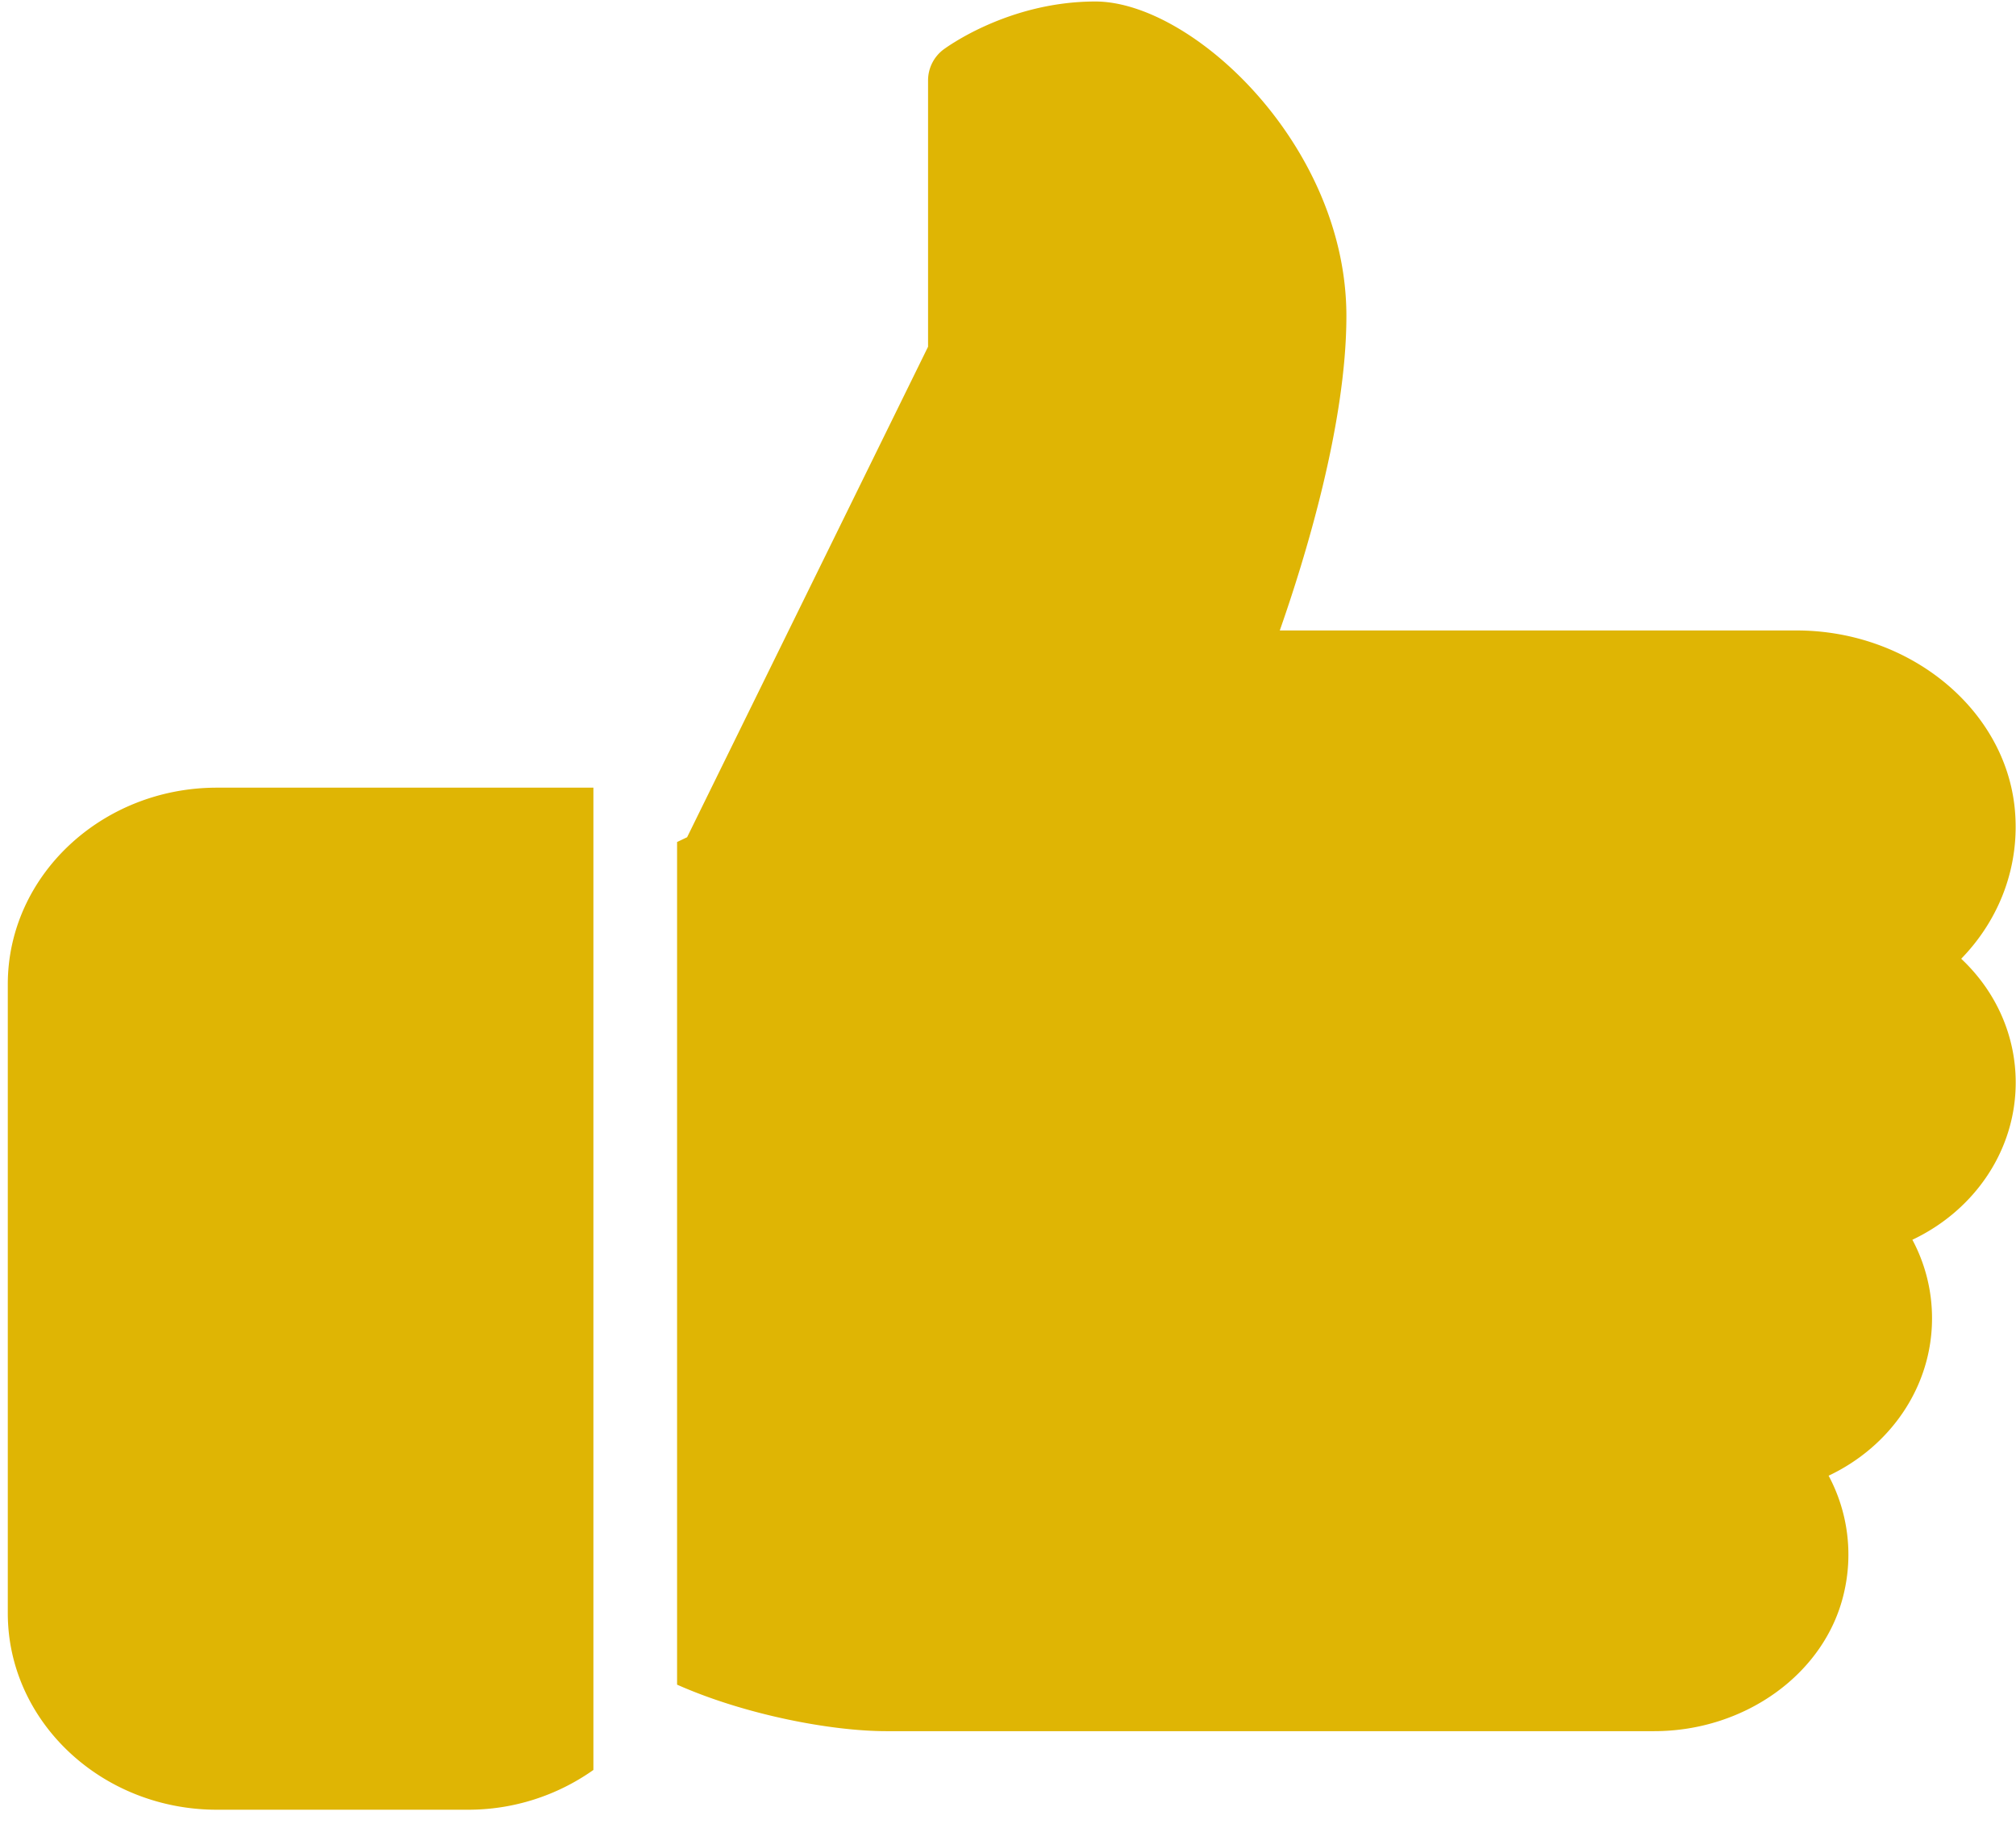
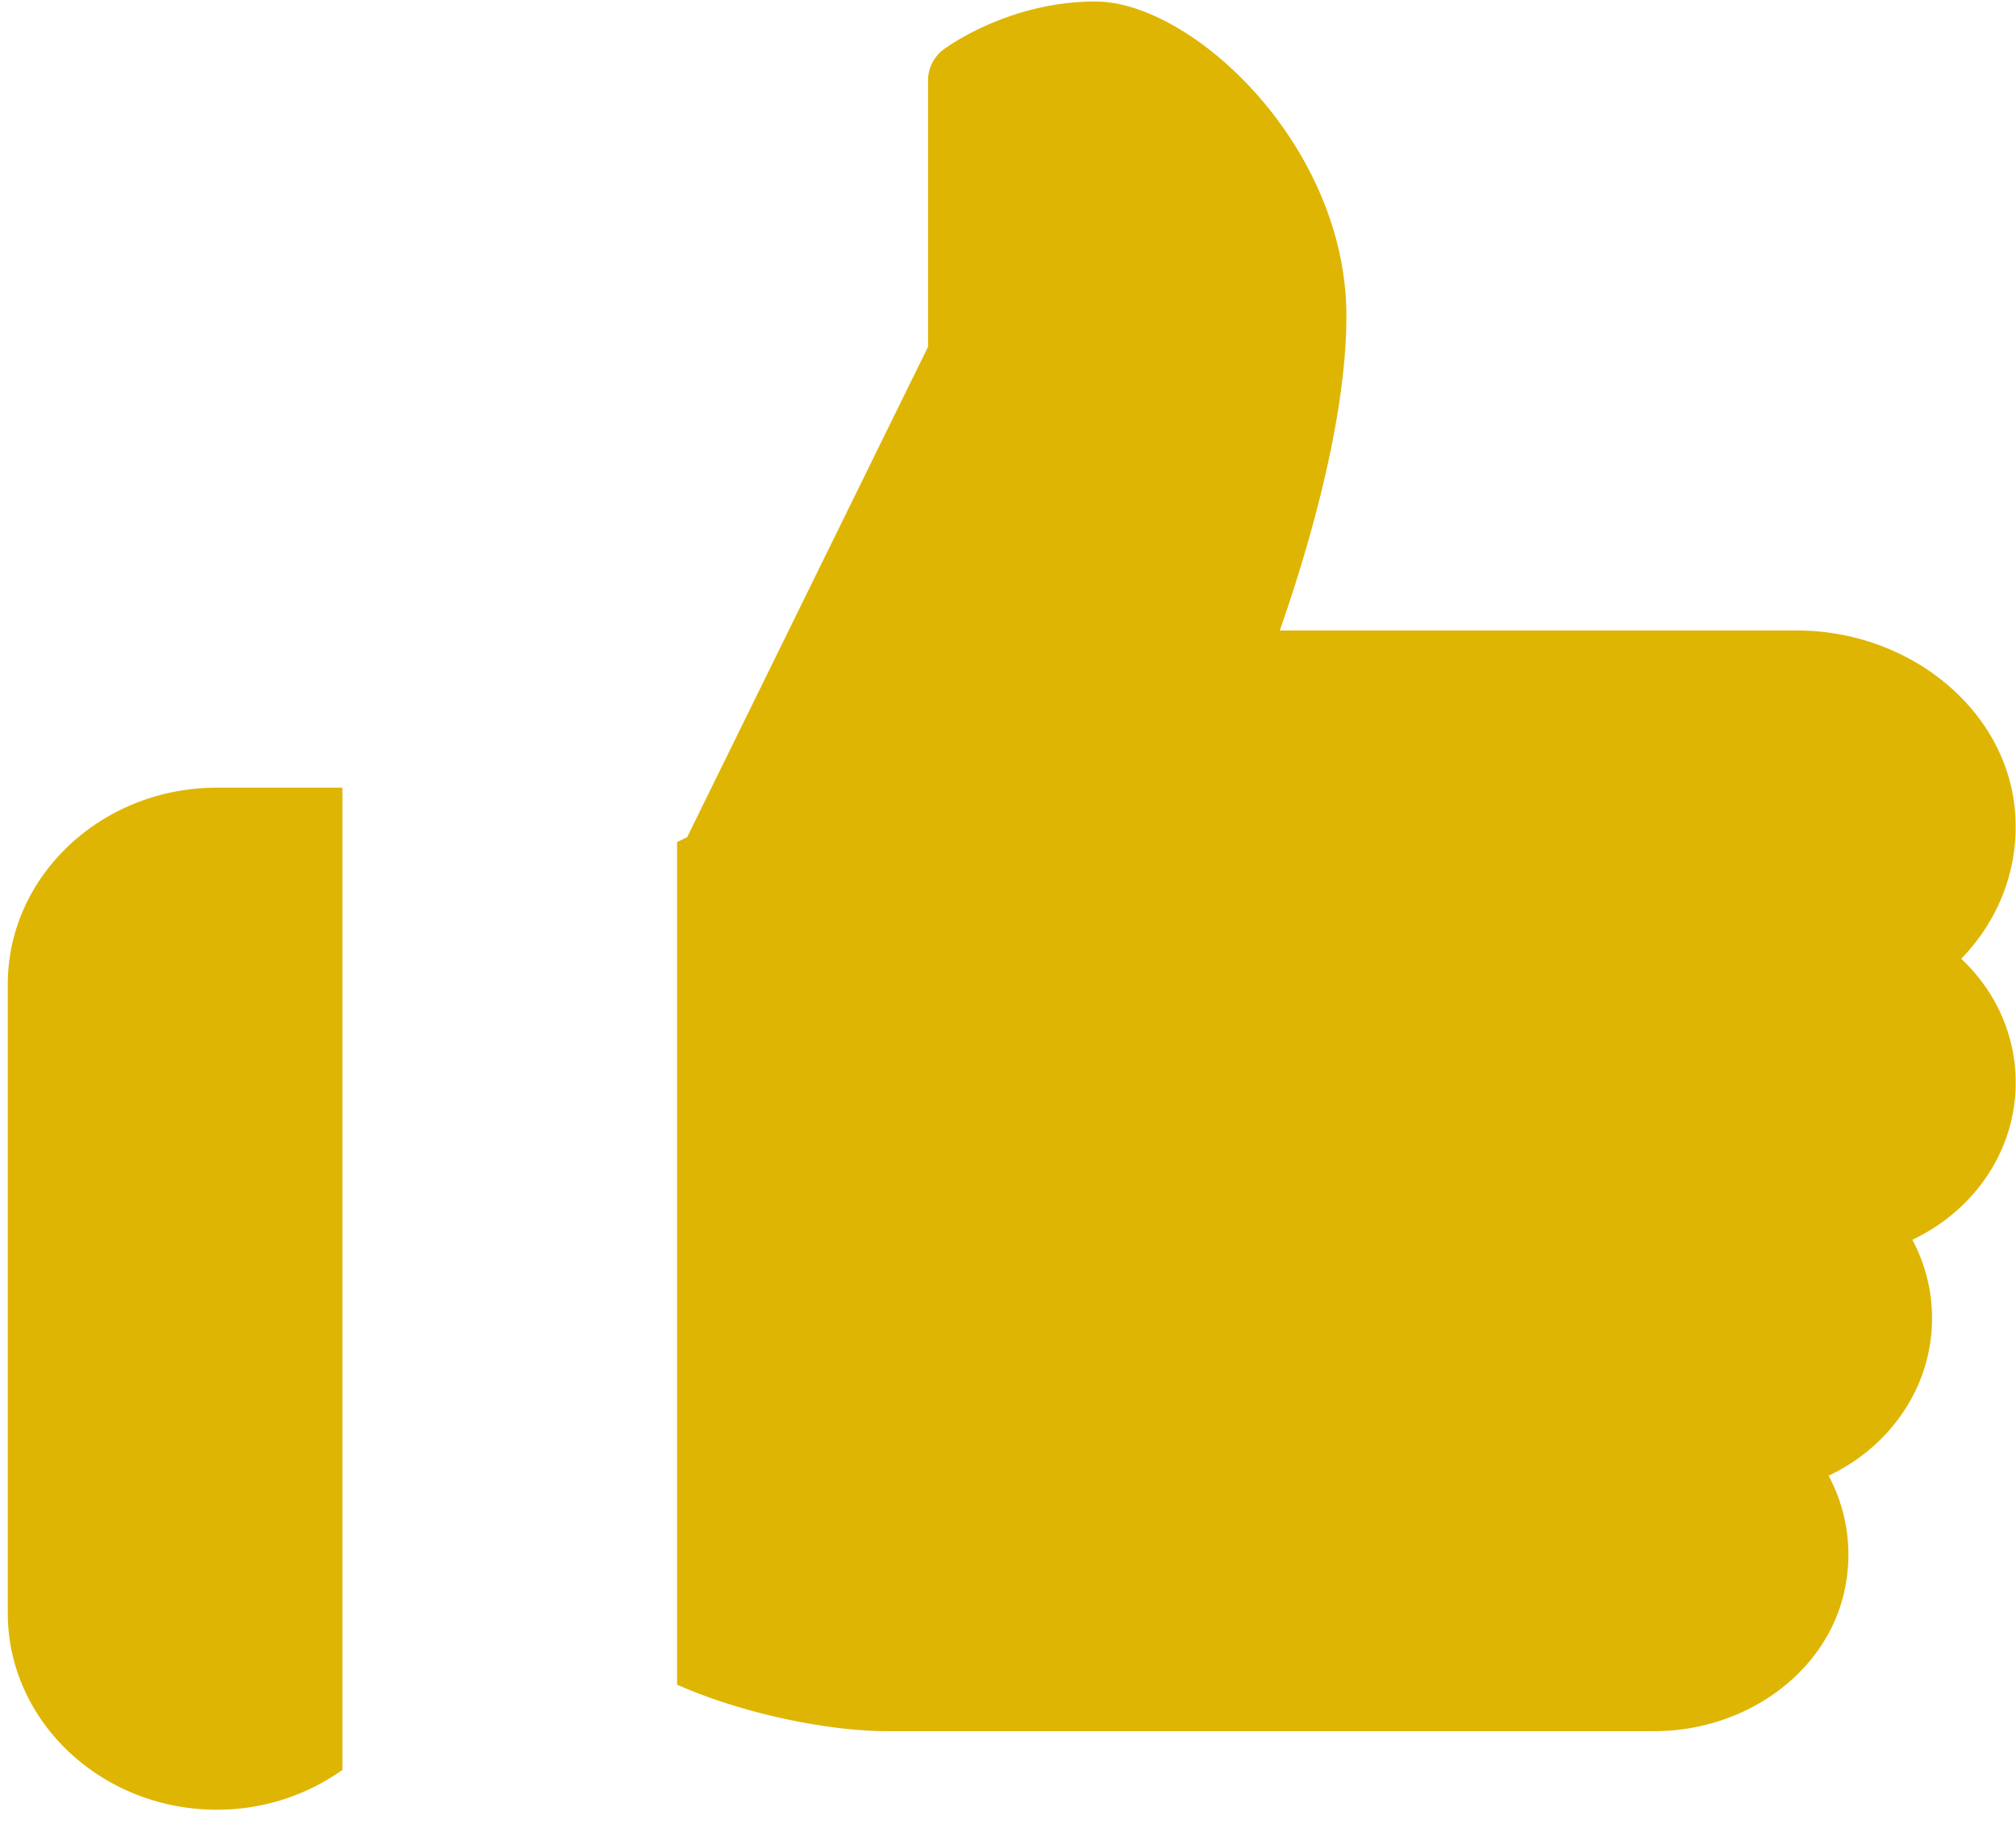
<svg xmlns="http://www.w3.org/2000/svg" width="75" height="68" fill="none">
-   <path d="M8.07 29.305c-4.289 0-7.78 3.282-7.78 7.313v23.4c0 4.03 3.491 7.312 7.78 7.312h9.338a8.052 8.052 0 004.668-1.48V29.305H8.07zm66.919 10.969c0-1.758-.741-3.396-2.027-4.604 1.454-1.495 2.195-3.498 1.992-5.584-.364-3.718-3.928-6.63-8.117-6.63H47.611c.953-2.718 2.478-7.7 2.478-11.7 0-6.345-5.737-11.7-9.338-11.7-3.234 0-5.543 1.71-5.643 1.78a1.44 1.44 0 00-.582 1.144v9.92l-8.964 18.249-.373.178v31.35c2.533 1.124 5.74 1.73 7.78 1.73h28.57c3.39 0 6.356-2.148 7.053-5.11a6.225 6.225 0 00-.563-4.394c2.3-1.088 3.847-3.314 3.847-5.853a6.174 6.174 0 00-.731-2.925c2.3-1.088 3.844-3.314 3.844-5.85z" fill="#DFB504" />
+   <path d="M8.07 29.305c-4.289 0-7.78 3.282-7.78 7.313v23.4c0 4.03 3.491 7.312 7.78 7.312a8.052 8.052 0 004.668-1.48V29.305H8.07zm66.919 10.969c0-1.758-.741-3.396-2.027-4.604 1.454-1.495 2.195-3.498 1.992-5.584-.364-3.718-3.928-6.63-8.117-6.63H47.611c.953-2.718 2.478-7.7 2.478-11.7 0-6.345-5.737-11.7-9.338-11.7-3.234 0-5.543 1.71-5.643 1.78a1.44 1.44 0 00-.582 1.144v9.92l-8.964 18.249-.373.178v31.35c2.533 1.124 5.74 1.73 7.78 1.73h28.57c3.39 0 6.356-2.148 7.053-5.11a6.225 6.225 0 00-.563-4.394c2.3-1.088 3.847-3.314 3.847-5.853a6.174 6.174 0 00-.731-2.925c2.3-1.088 3.844-3.314 3.844-5.85z" fill="#DFB504" />
</svg>